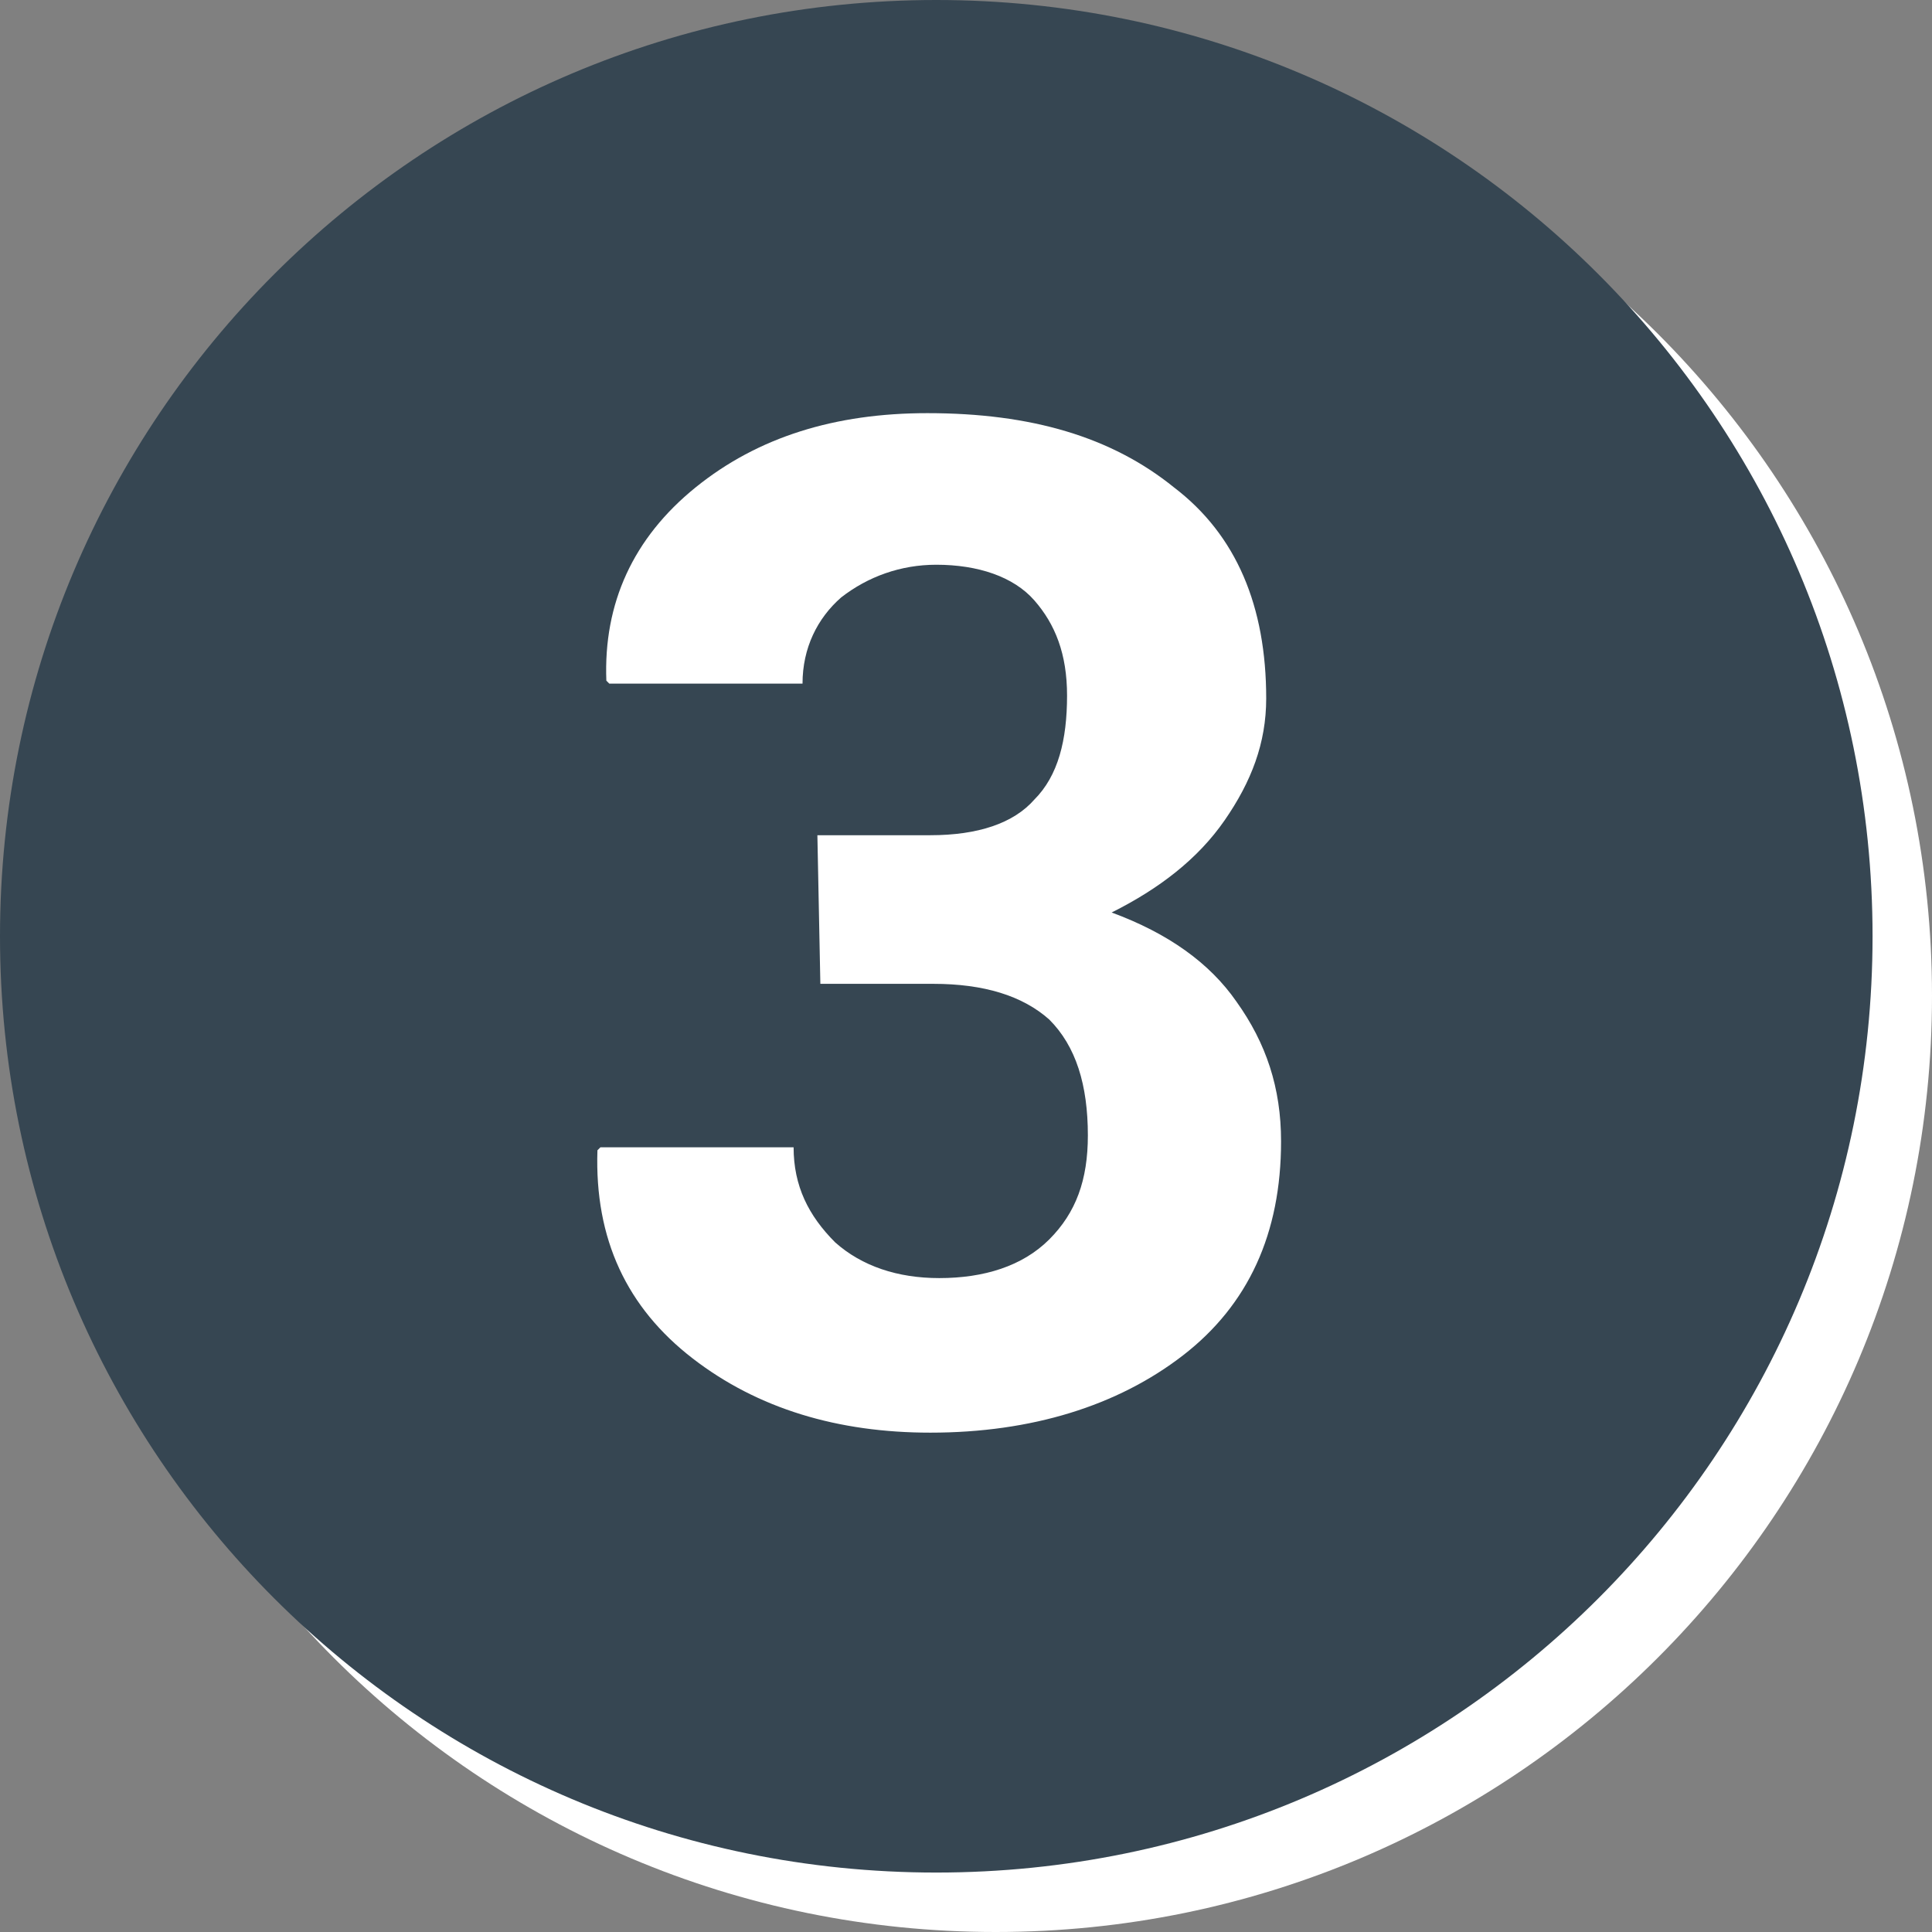
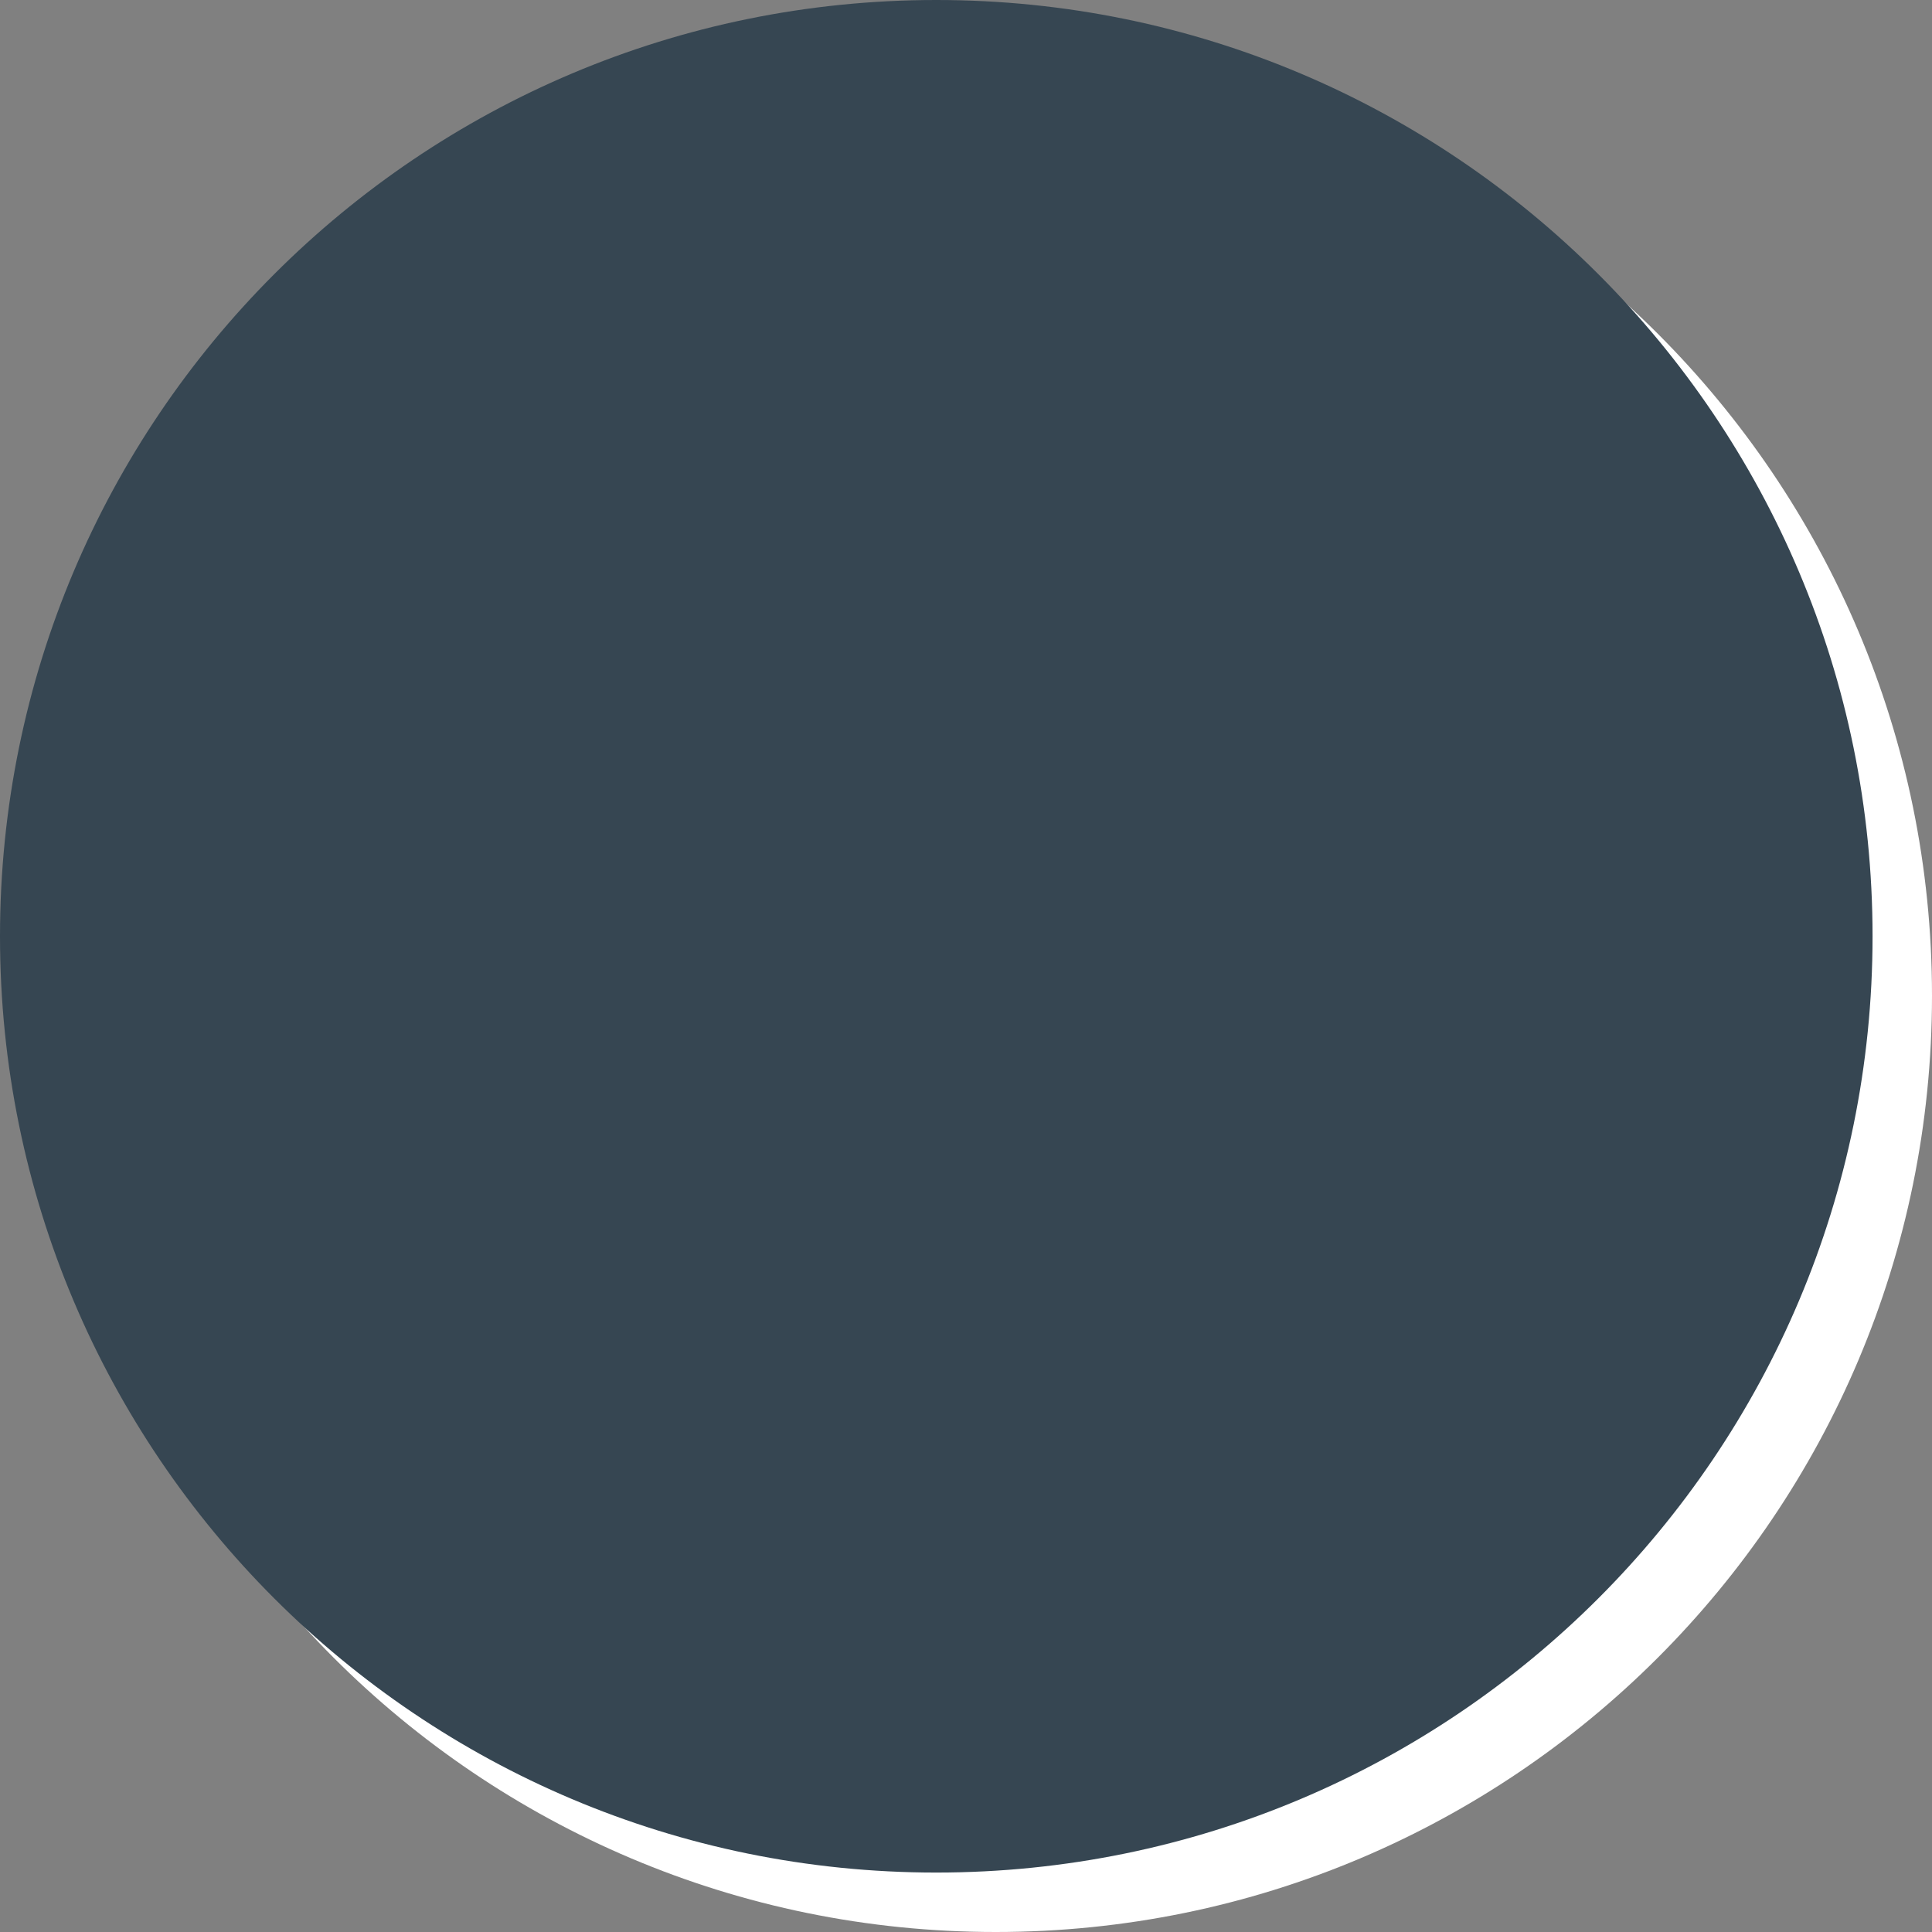
<svg xmlns="http://www.w3.org/2000/svg" width="65px" height="65px" viewBox="0 0 65 65" version="1.1">
  <rect x="0" y="0" width="65" height="65" fill="#808080" stroke="none" />
  <title>Capa_1</title>
  <desc>Created with Sketch.</desc>
  <defs />
  <g id="Home-Page" stroke="none" stroke-width="1" fill="none" fill-rule="evenodd">
    <g id="Desktop-HD" transform="translate(-716, -900)">
      <g id="CARE-Process" transform="translate(0, 583)">
        <g id="Accordion-03" transform="translate(263, 305)">
          <g id="03-Annual-Review" transform="translate(311, 0)">
            <g id="Process-Icon-03" transform="translate(142, 12)">
              <g id="Capa_1">
                <path d="M33.5,2 C16.104,2 2,16.104 2,33.5 C2,50.896 16.104,65 33.5,65 C50.896,65 65,50.896 65,33.5 C65,16.104 50.896,2 33.5,2 L33.5,2 Z" id="Shape-Copy" fill="#FFFFFF" />
                <path d="M31.5,0 C14.1,0 0,14.1 0,31.5 C0,48.9 14.1,63 31.5,63 C48.9,63 63,48.9 63,31.5 C63,14.1 48.9,0 31.5,0 L31.5,0 Z" id="Shape" fill="#364652" />
-                 <path d="M27.5,28.1 L31.3,28.1 C32.9,28.1 34.1,27.7 34.8,26.9 C35.6,26.1 35.9,24.9 35.9,23.4 C35.9,22 35.5,21 34.8,20.2 C34.1,19.4 32.9,19 31.5,19 C30.3,19 29.2,19.4 28.3,20.1 C27.5,20.8 27,21.8 27,23 L20.5,23 L20.4,22.9 C20.3,20.3 21.3,18.1 23.4,16.4 C25.5,14.7 28.1,13.9 31.2,13.9 C34.7,13.9 37.4,14.7 39.5,16.4 C41.6,18 42.6,20.4 42.6,23.5 C42.6,25 42.1,26.3 41.2,27.6 C40.3,28.9 39,29.9 37.4,30.7 C39.3,31.4 40.7,32.4 41.6,33.7 C42.6,35.1 43.1,36.6 43.1,38.4 C43.1,41.5 42,43.9 39.8,45.6 C37.6,47.3 34.7,48.2 31.3,48.2 C28.2,48.2 25.5,47.4 23.3,45.7 C21.1,44 20,41.7 20.1,38.7 L20.2,38.6 L26.7,38.6 C26.7,39.9 27.2,40.9 28.1,41.8 C29,42.6 30.2,43 31.6,43 C33.1,43 34.4,42.6 35.3,41.7 C36.2,40.8 36.6,39.7 36.6,38.2 C36.6,36.5 36.2,35.2 35.3,34.3 C34.4,33.5 33.1,33.1 31.4,33.1 L27.6,33.1 L27.5,28.1 L27.5,28.1 L27.5,28.1 Z" id="Shape" fill="#FFFFFF" />
              </g>
            </g>
          </g>
        </g>
      </g>
    </g>
  </g>
</svg>